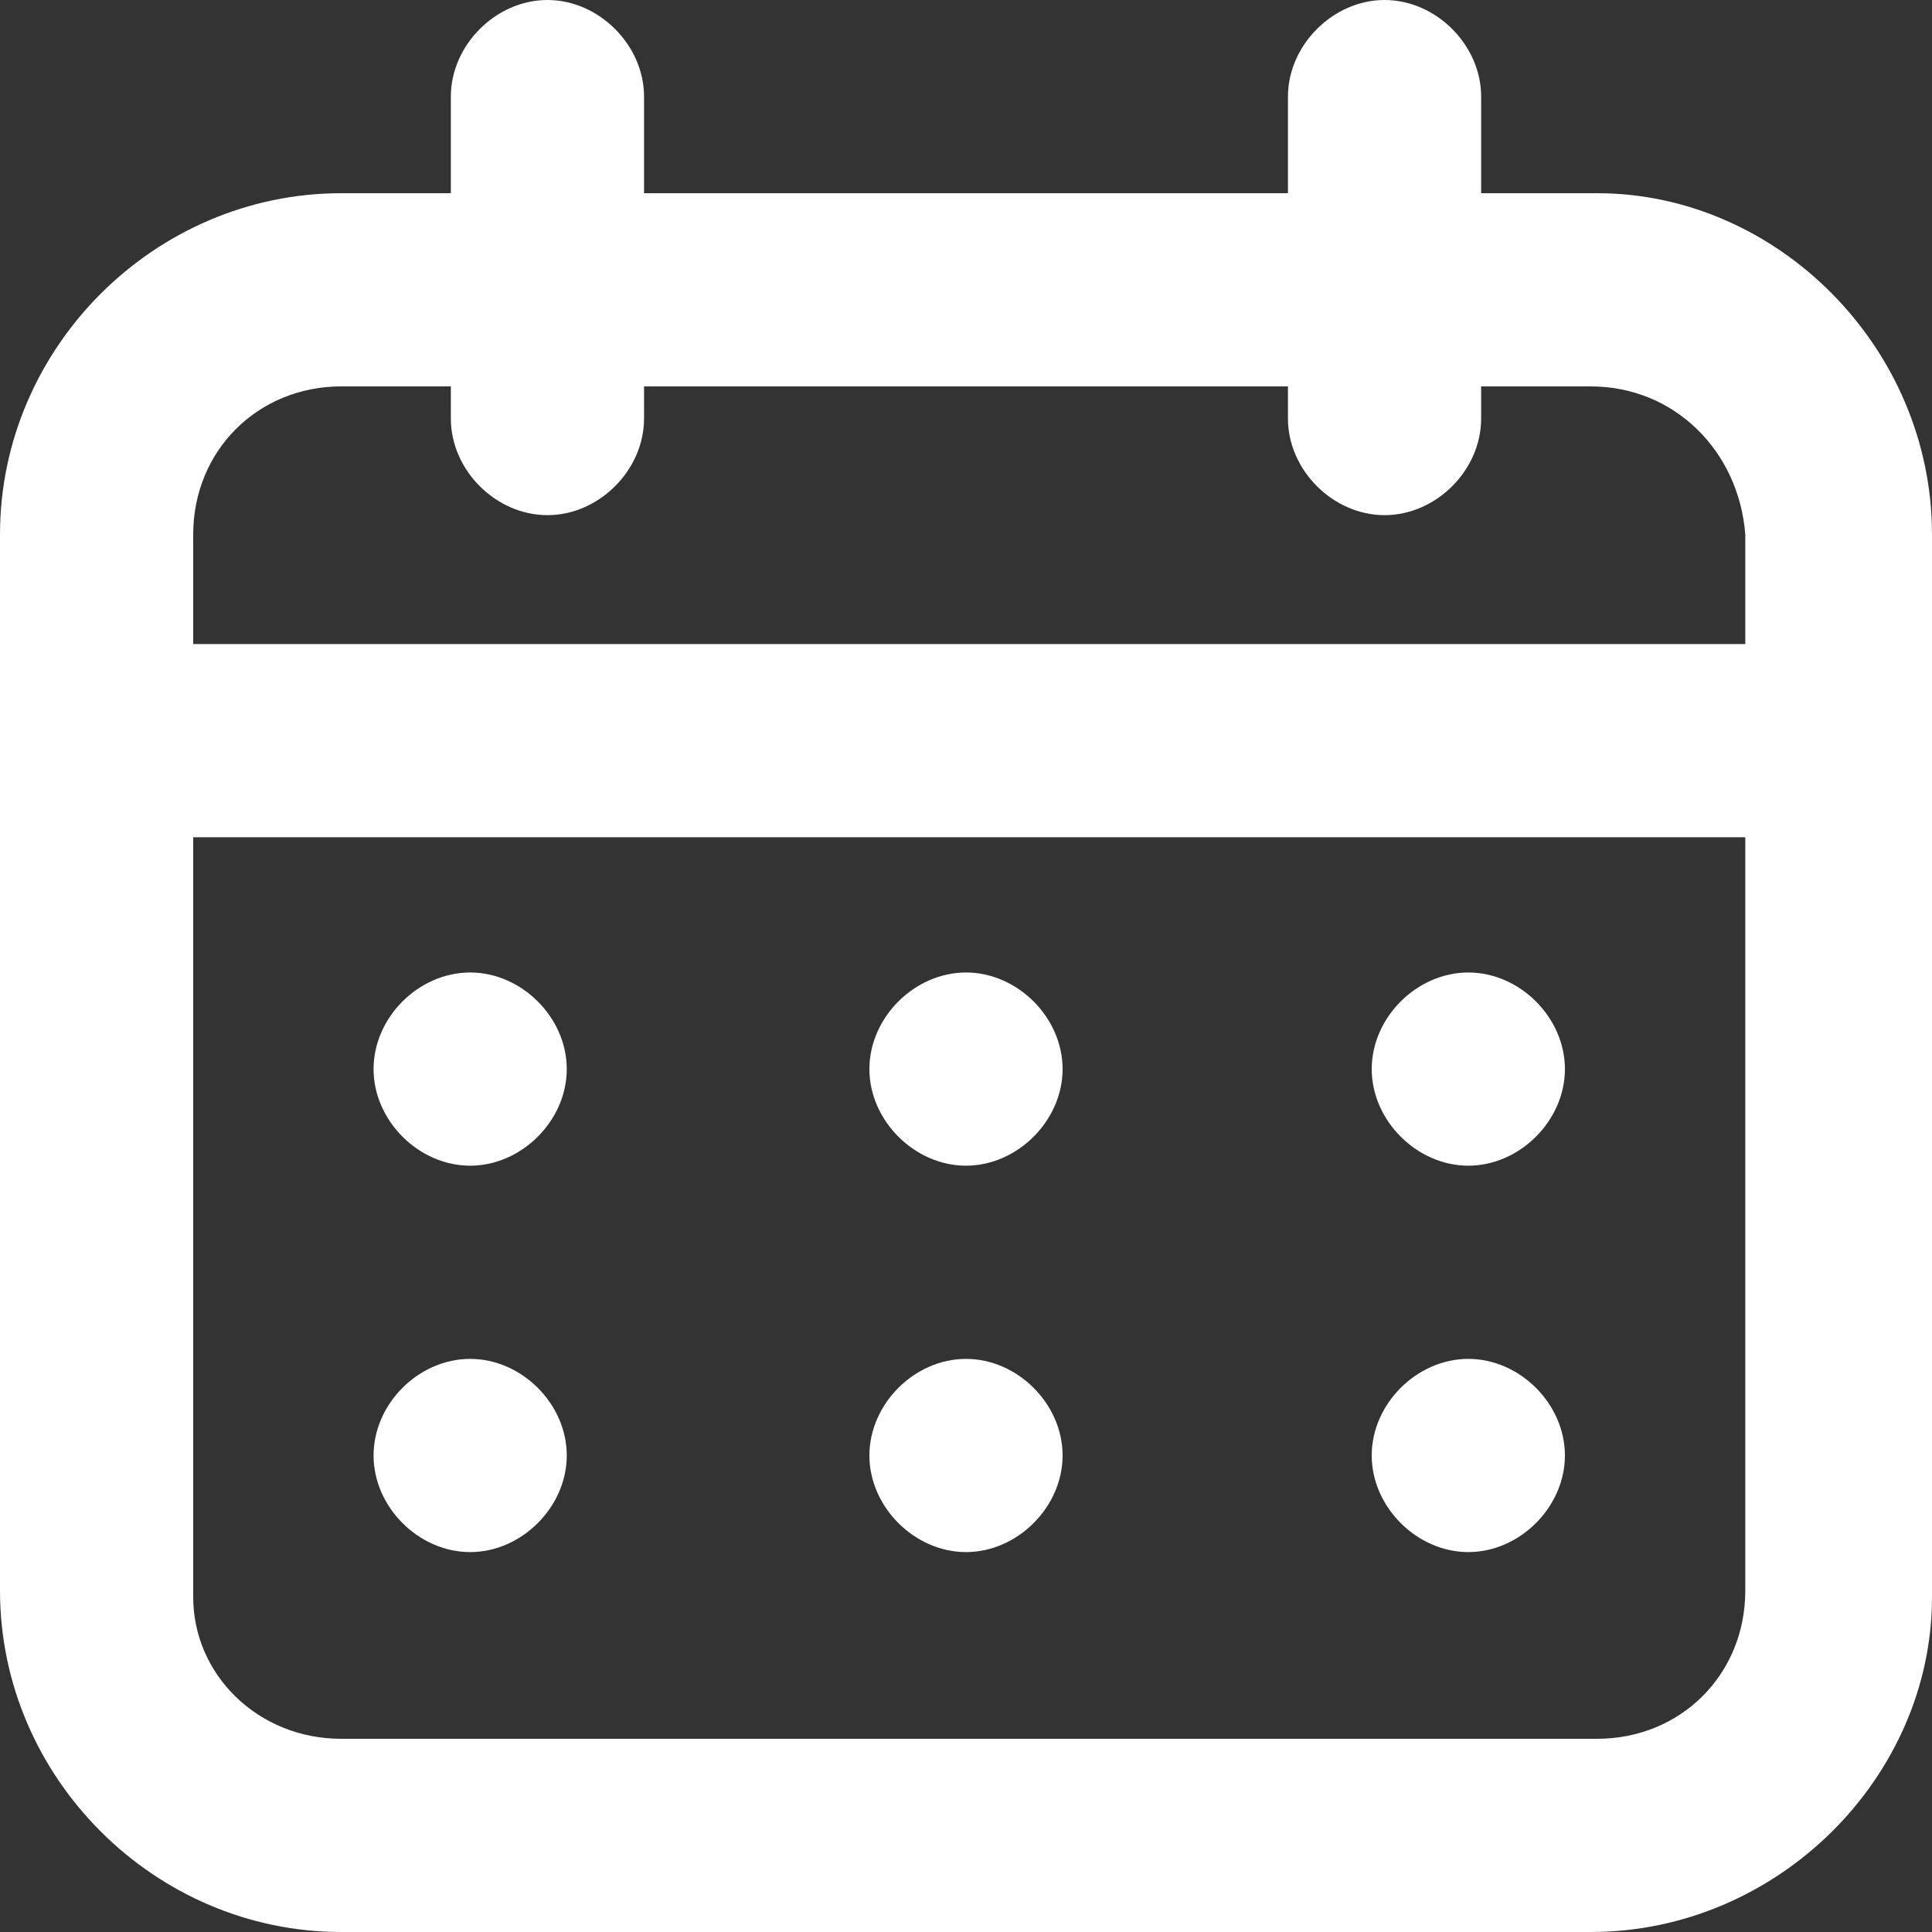
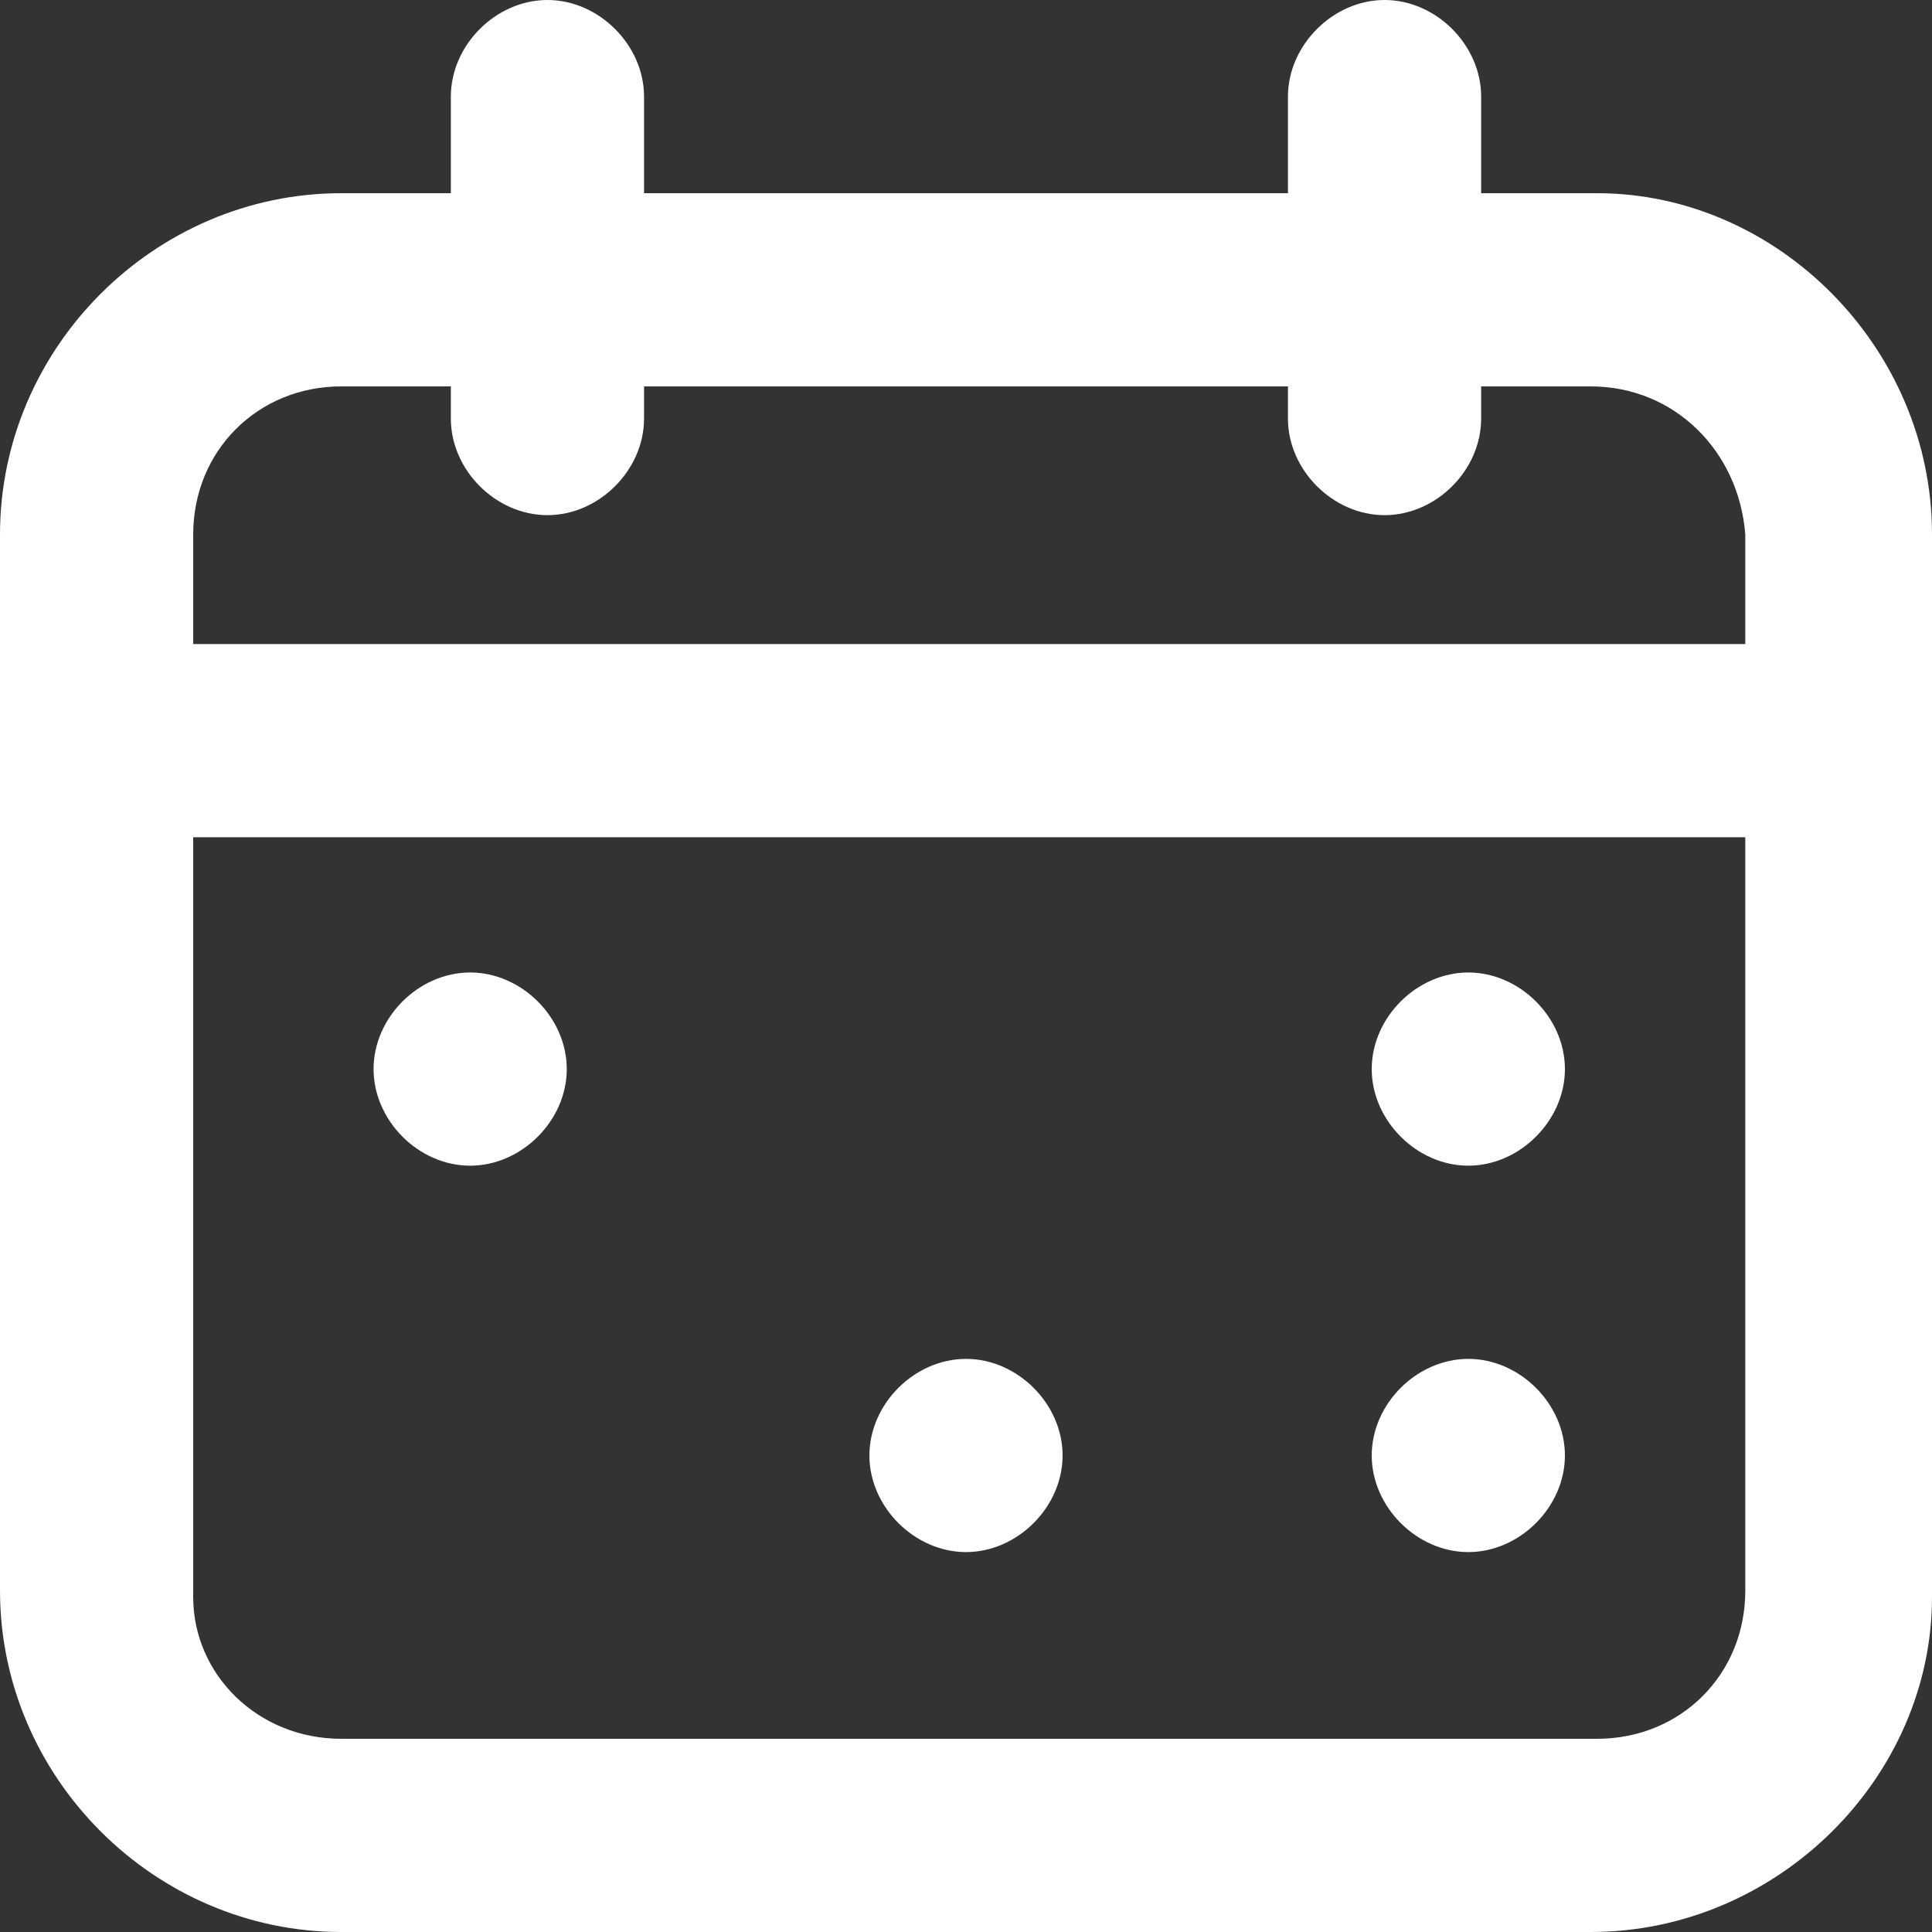
<svg xmlns="http://www.w3.org/2000/svg" width="14" height="14" viewBox="0 0 14 14" fill="none">
  <rect x="0" y="0" width="14" height="14" fill="#333333" stroke="none" />
  <path d="M11.527 14H2.473C1.12 14 0 12.88 0 11.527V3.873C0 2.52 1.12 1.4 2.473 1.4H11.573C12.88 1.4 14 2.52 14 3.873V11.573C14 12.88 12.88 14 11.527 14ZM2.473 2.8C1.867 2.8 1.4 3.267 1.4 3.873V11.573C1.4 12.133 1.867 12.6 2.473 12.6H11.573C12.18 12.6 12.647 12.133 12.647 11.527V3.873C12.6 3.267 12.133 2.8 11.527 2.8H2.473Z" fill="white" />
  <path d="M13.067 6.067H0.933C0.56 6.067 0.233 5.74 0.233 5.367C0.233 4.993 0.56 4.667 0.933 4.667H13.067C13.44 4.667 13.767 4.993 13.767 5.367C13.767 5.74 13.44 6.067 13.067 6.067Z" fill="white" />
  <path d="M3.967 3.733C3.593 3.733 3.267 3.407 3.267 3.033V0.7C3.267 0.327 3.593 0 3.967 0C4.34 0 4.667 0.327 4.667 0.7V3.033C4.667 3.407 4.34 3.733 3.967 3.733Z" fill="white" />
  <path d="M10.033 3.733C9.66 3.733 9.333 3.407 9.333 3.033V0.7C9.333 0.327 9.66 0 10.033 0C10.407 0 10.733 0.327 10.733 0.7V3.033C10.733 3.407 10.407 3.733 10.033 3.733Z" fill="white" />
  <path d="M3.407 8.447C3.033 8.447 2.707 8.12 2.707 7.747C2.707 7.373 3.033 7.047 3.407 7.047C3.78 7.047 4.107 7.373 4.107 7.747C4.107 8.12 3.78 8.447 3.407 8.447Z" fill="white" />
-   <path d="M7 8.447C6.627 8.447 6.3 8.12 6.3 7.747C6.3 7.373 6.627 7.047 7 7.047C7.373 7.047 7.7 7.373 7.7 7.747C7.7 8.12 7.373 8.447 7 8.447Z" fill="white" />
  <path d="M10.64 8.447C10.267 8.447 9.94 8.12 9.94 7.747C9.94 7.373 10.267 7.047 10.64 7.047C11.013 7.047 11.34 7.373 11.34 7.747C11.34 8.12 11.013 8.447 10.64 8.447Z" fill="white" />
-   <path d="M3.407 11.247C3.033 11.247 2.707 10.92 2.707 10.547C2.707 10.173 3.033 9.847 3.407 9.847C3.78 9.847 4.107 10.173 4.107 10.547C4.107 10.92 3.78 11.247 3.407 11.247Z" fill="white" />
  <path d="M7 11.247C6.627 11.247 6.3 10.92 6.3 10.547C6.3 10.173 6.627 9.847 7 9.847C7.373 9.847 7.7 10.173 7.7 10.547C7.7 10.92 7.373 11.247 7 11.247Z" fill="white" />
  <path d="M10.64 11.247C10.267 11.247 9.94 10.92 9.94 10.547C9.94 10.173 10.267 9.847 10.64 9.847C11.013 9.847 11.34 10.173 11.34 10.547C11.34 10.92 11.013 11.247 10.64 11.247Z" fill="white" />
</svg>